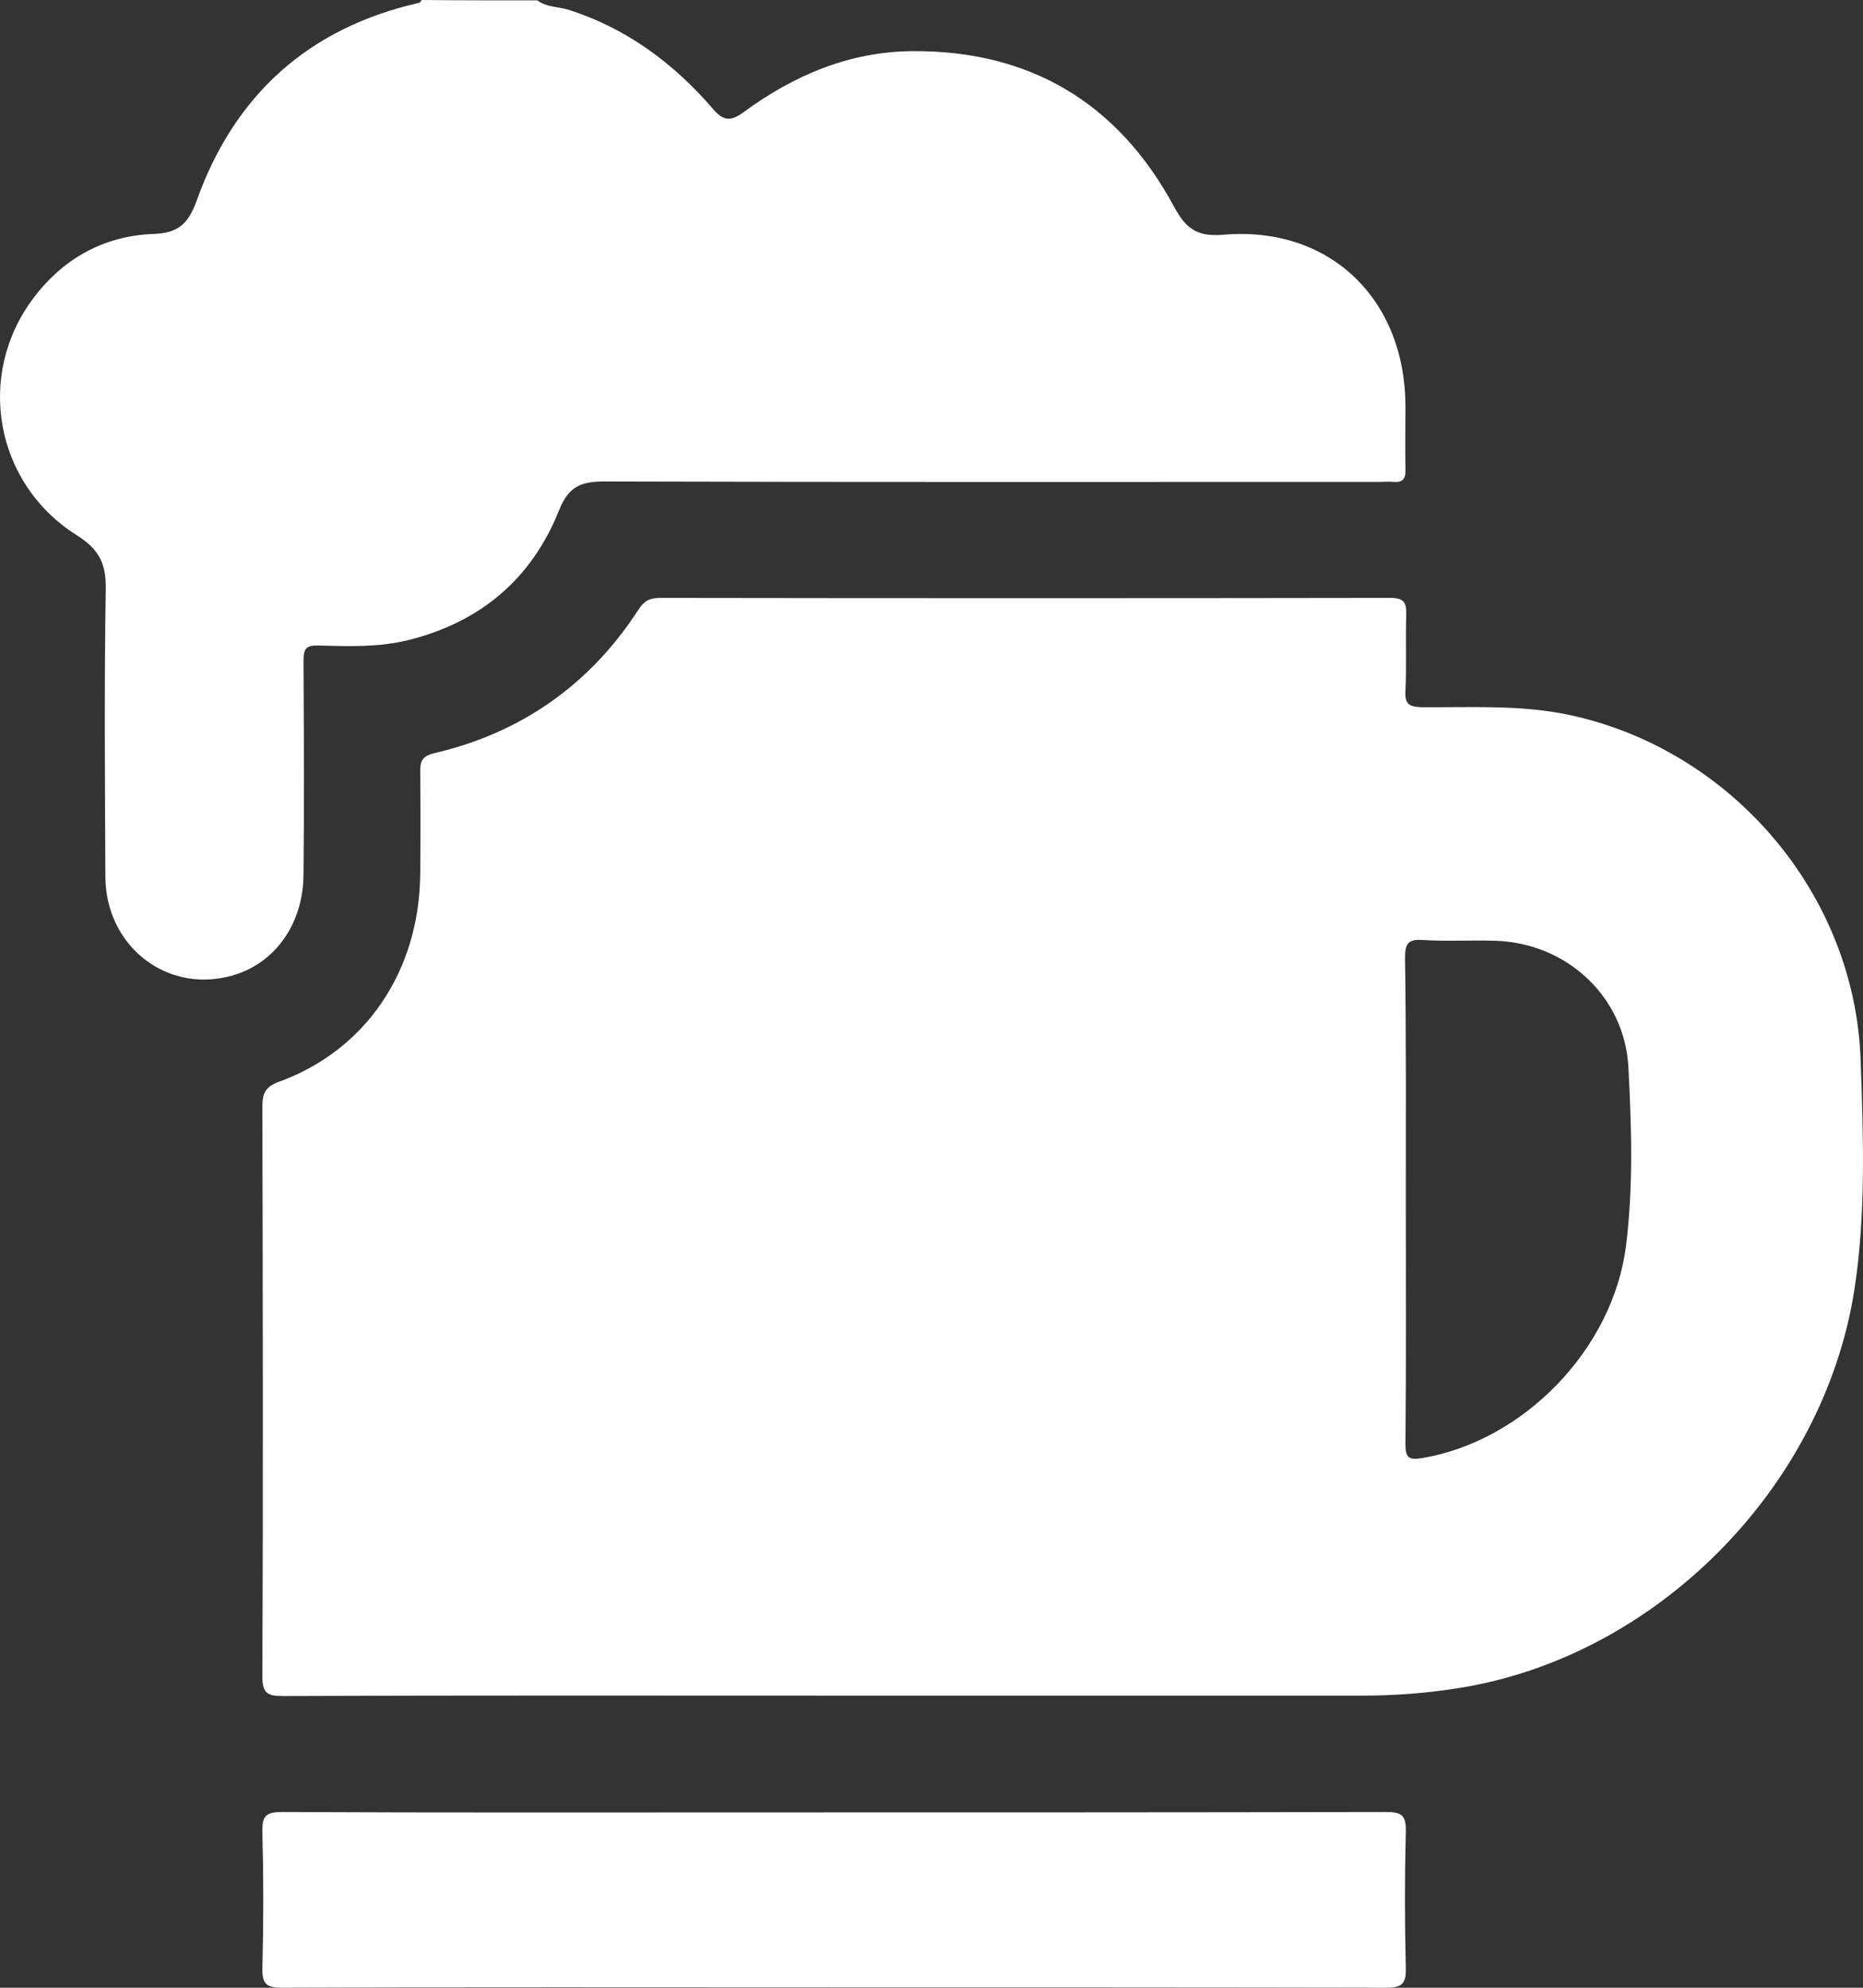
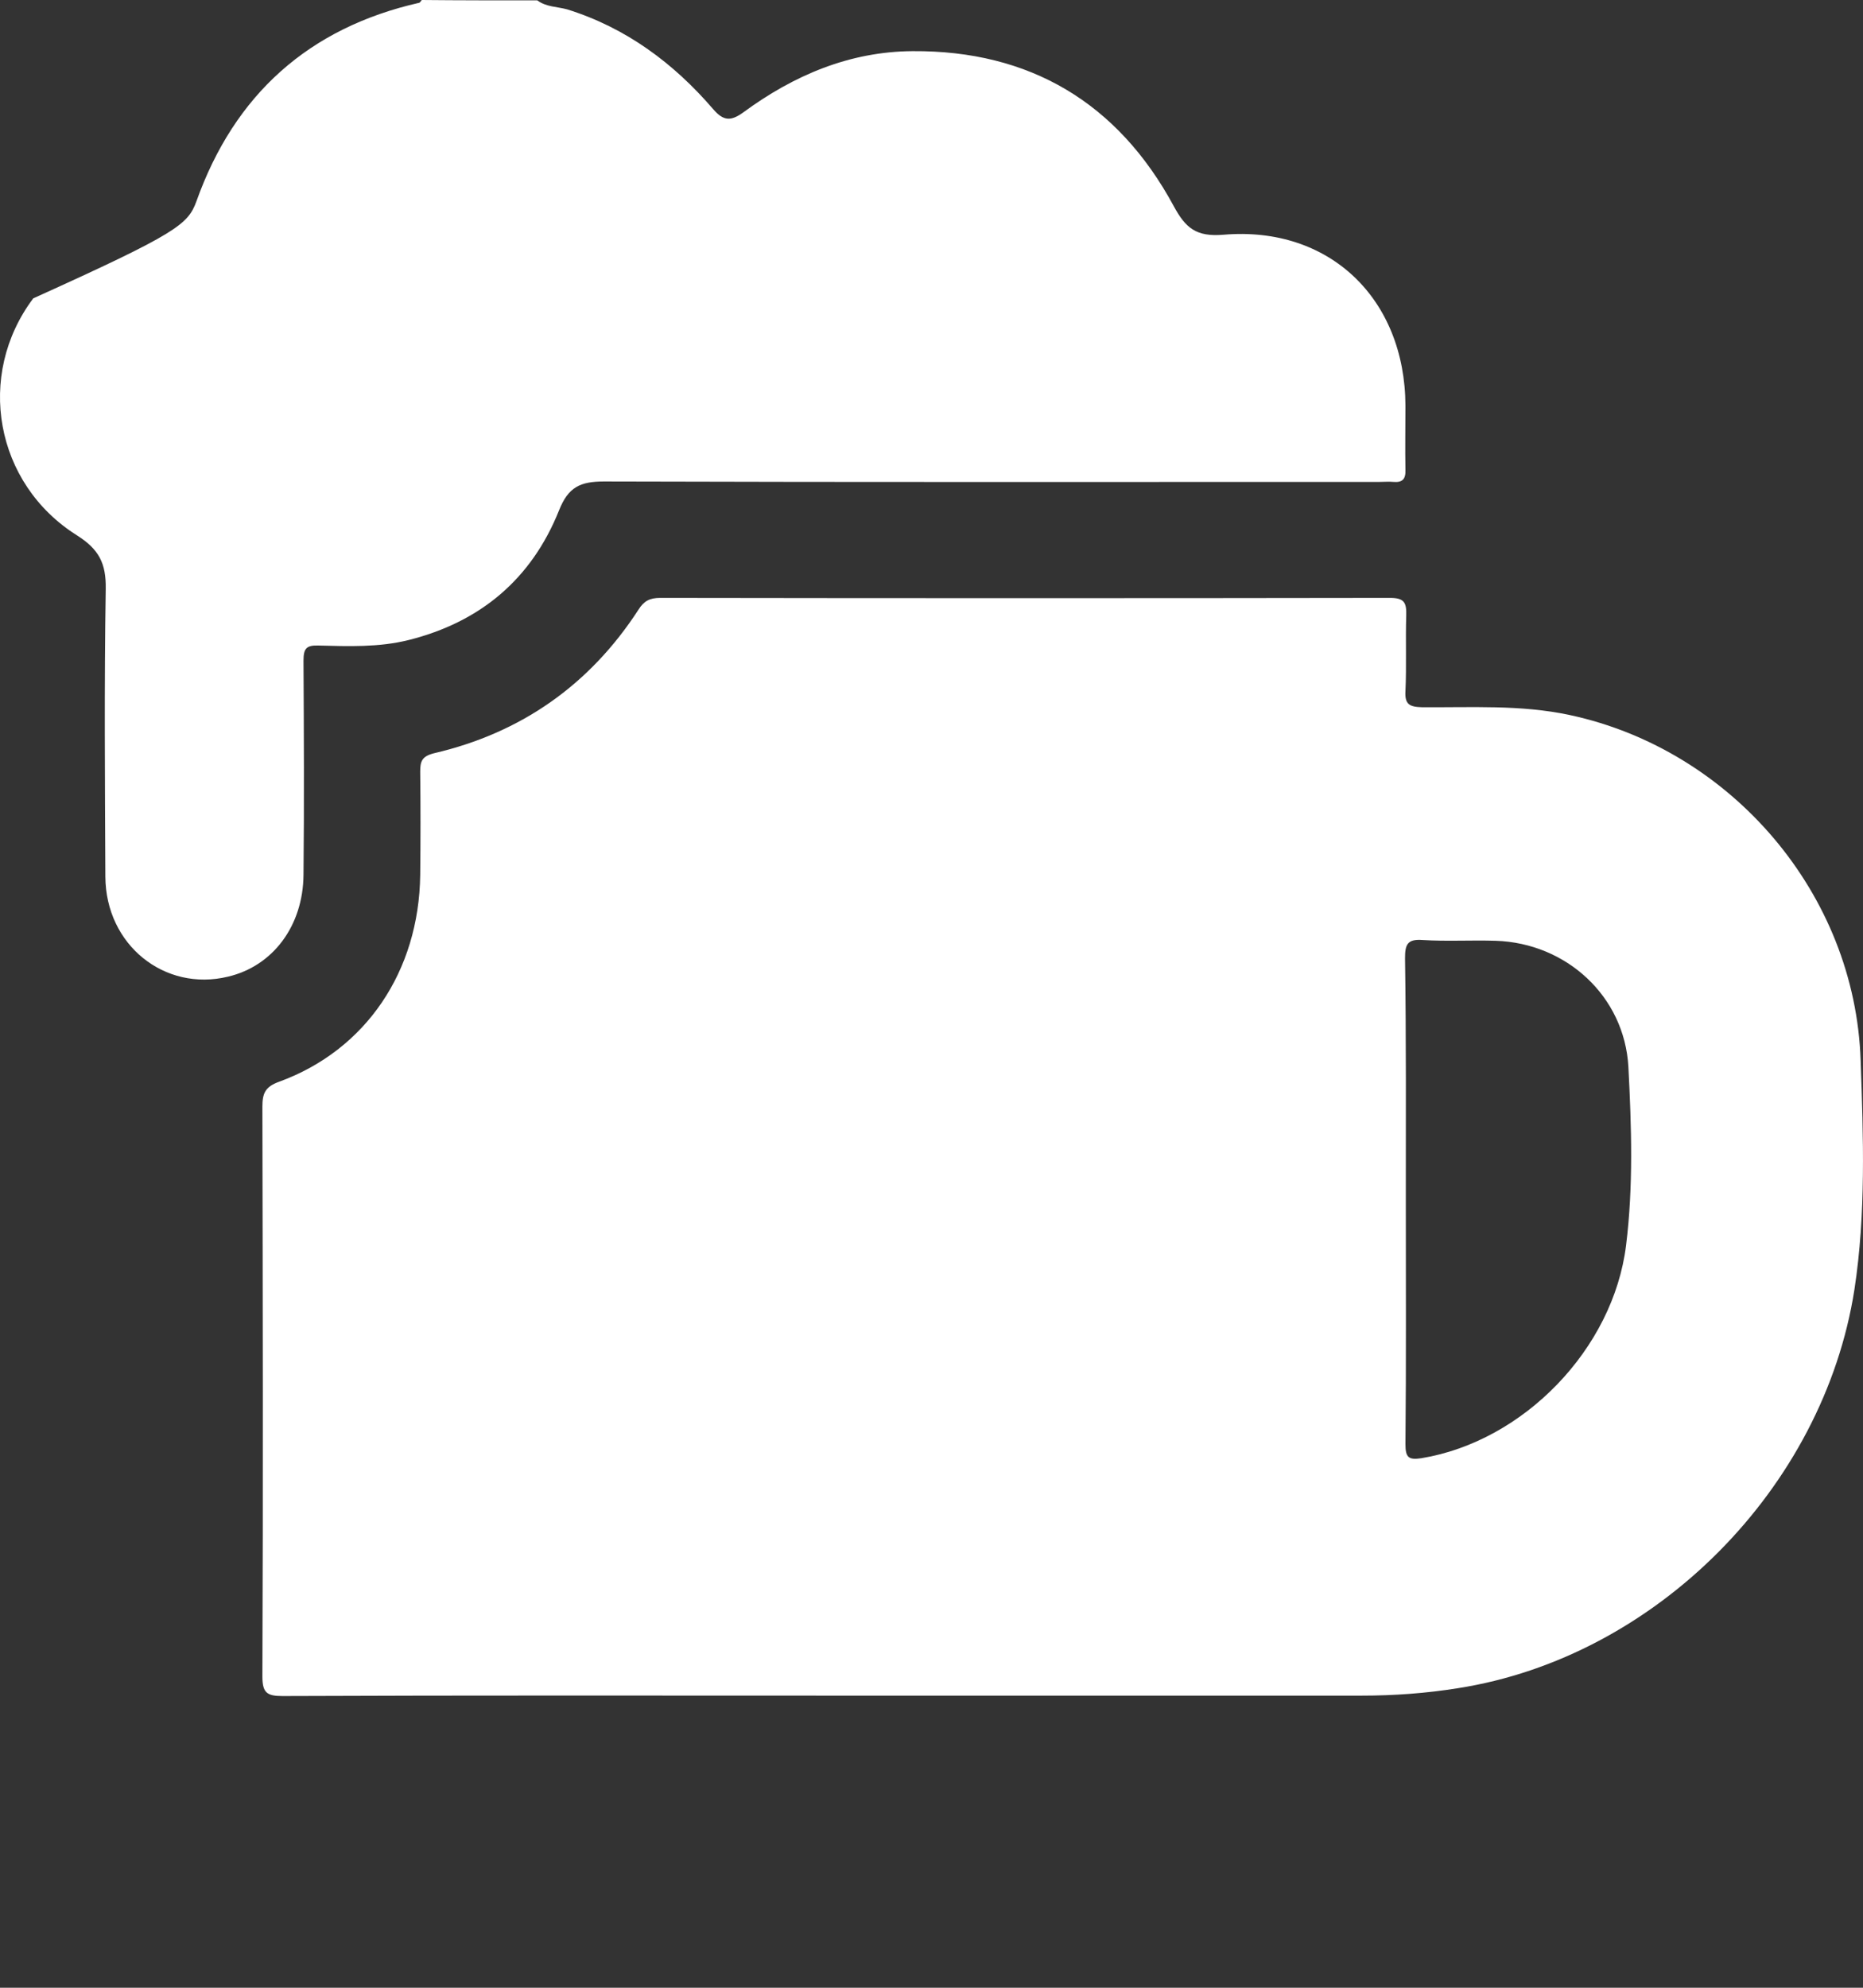
<svg xmlns="http://www.w3.org/2000/svg" width="45" height="48" viewBox="0 0 45 48" fill="none">
  <rect x="0" y="0" width="45" height="48" fill="#333333" stroke="none" />
-   <path d="M12.978 0.009C13.194 0.17 13.456 0.16 13.699 0.226C15.123 0.67 16.275 1.528 17.23 2.64C17.483 2.933 17.661 2.923 17.951 2.716C19.169 1.82 20.517 1.245 22.044 1.235C24.872 1.216 26.998 2.48 28.347 4.97C28.637 5.507 28.89 5.724 29.555 5.668C32.112 5.451 33.938 7.214 33.948 9.798C33.948 10.317 33.938 10.835 33.948 11.345C33.957 11.571 33.873 11.656 33.657 11.637C33.554 11.627 33.442 11.637 33.33 11.637C27.083 11.637 20.836 11.646 14.589 11.627C14.018 11.627 13.727 11.759 13.503 12.325C12.838 13.985 11.601 15.022 9.869 15.456C9.148 15.635 8.417 15.607 7.687 15.588C7.396 15.579 7.331 15.664 7.331 15.956C7.34 17.682 7.349 19.398 7.331 21.124C7.321 22.359 6.591 23.331 5.504 23.585C3.978 23.953 2.554 22.821 2.545 21.171C2.535 18.851 2.517 16.541 2.554 14.221C2.564 13.608 2.395 13.268 1.861 12.929C-0.124 11.684 -0.593 9.062 0.803 7.205C1.524 6.243 2.507 5.696 3.706 5.649C4.287 5.63 4.54 5.422 4.746 4.857C5.664 2.282 7.462 0.67 10.131 0.066C10.15 0.057 10.168 0.019 10.187 0C11.114 0.009 12.051 0.009 12.978 0.009Z" fill="white" />
+   <path d="M12.978 0.009C13.194 0.17 13.456 0.16 13.699 0.226C15.123 0.67 16.275 1.528 17.23 2.64C17.483 2.933 17.661 2.923 17.951 2.716C19.169 1.82 20.517 1.245 22.044 1.235C24.872 1.216 26.998 2.48 28.347 4.97C28.637 5.507 28.89 5.724 29.555 5.668C32.112 5.451 33.938 7.214 33.948 9.798C33.948 10.317 33.938 10.835 33.948 11.345C33.957 11.571 33.873 11.656 33.657 11.637C33.554 11.627 33.442 11.637 33.33 11.637C27.083 11.637 20.836 11.646 14.589 11.627C14.018 11.627 13.727 11.759 13.503 12.325C12.838 13.985 11.601 15.022 9.869 15.456C9.148 15.635 8.417 15.607 7.687 15.588C7.396 15.579 7.331 15.664 7.331 15.956C7.34 17.682 7.349 19.398 7.331 21.124C7.321 22.359 6.591 23.331 5.504 23.585C3.978 23.953 2.554 22.821 2.545 21.171C2.535 18.851 2.517 16.541 2.554 14.221C2.564 13.608 2.395 13.268 1.861 12.929C-0.124 11.684 -0.593 9.062 0.803 7.205C4.287 5.63 4.54 5.422 4.746 4.857C5.664 2.282 7.462 0.67 10.131 0.066C10.15 0.057 10.168 0.019 10.187 0C11.114 0.009 12.051 0.009 12.978 0.009Z" fill="white" />
  <path d="M20.302 40.946C15.807 40.946 11.32 40.937 6.825 40.956C6.45 40.956 6.338 40.88 6.338 40.484C6.357 35.901 6.347 31.318 6.338 26.725C6.338 26.405 6.403 26.244 6.741 26.122C8.839 25.358 10.122 23.453 10.15 21.124C10.159 20.294 10.159 19.464 10.15 18.634C10.15 18.389 10.187 18.266 10.477 18.191C12.585 17.701 14.242 16.541 15.423 14.721C15.554 14.513 15.694 14.438 15.947 14.438C21.819 14.447 27.701 14.447 33.573 14.438C33.92 14.438 33.976 14.551 33.967 14.862C33.948 15.475 33.976 16.079 33.948 16.692C33.929 17.012 34.051 17.069 34.341 17.078C35.531 17.088 36.729 17.012 37.919 17.267C41.824 18.106 44.812 21.586 44.943 25.613C45.008 27.451 45.074 29.3 44.793 31.139C44.044 35.939 39.989 40.022 35.212 40.767C34.444 40.89 33.667 40.946 32.889 40.946C28.694 40.946 24.498 40.946 20.302 40.946ZM33.957 28.96C33.957 30.931 33.967 32.902 33.948 34.873C33.948 35.194 34.023 35.26 34.332 35.213C36.804 34.807 38.968 32.572 39.277 30.073C39.455 28.64 39.408 27.197 39.333 25.764C39.239 24.057 37.834 22.774 36.13 22.718C35.54 22.699 34.95 22.736 34.36 22.699C33.985 22.67 33.938 22.821 33.938 23.142C33.967 25.084 33.957 27.027 33.957 28.96Z" fill="white" />
-   <path d="M20.115 47.991C15.685 47.991 11.255 47.981 6.825 48C6.45 48 6.329 47.925 6.338 47.529C6.366 46.435 6.366 45.341 6.338 44.247C6.329 43.87 6.403 43.756 6.806 43.756C10.74 43.775 14.673 43.766 18.598 43.766C23.552 43.766 28.516 43.766 33.47 43.756C33.845 43.756 33.967 43.822 33.957 44.228C33.929 45.322 33.929 46.416 33.957 47.51C33.967 47.887 33.882 48 33.489 48C29.04 47.991 24.573 47.991 20.115 47.991Z" fill="white" />
</svg>